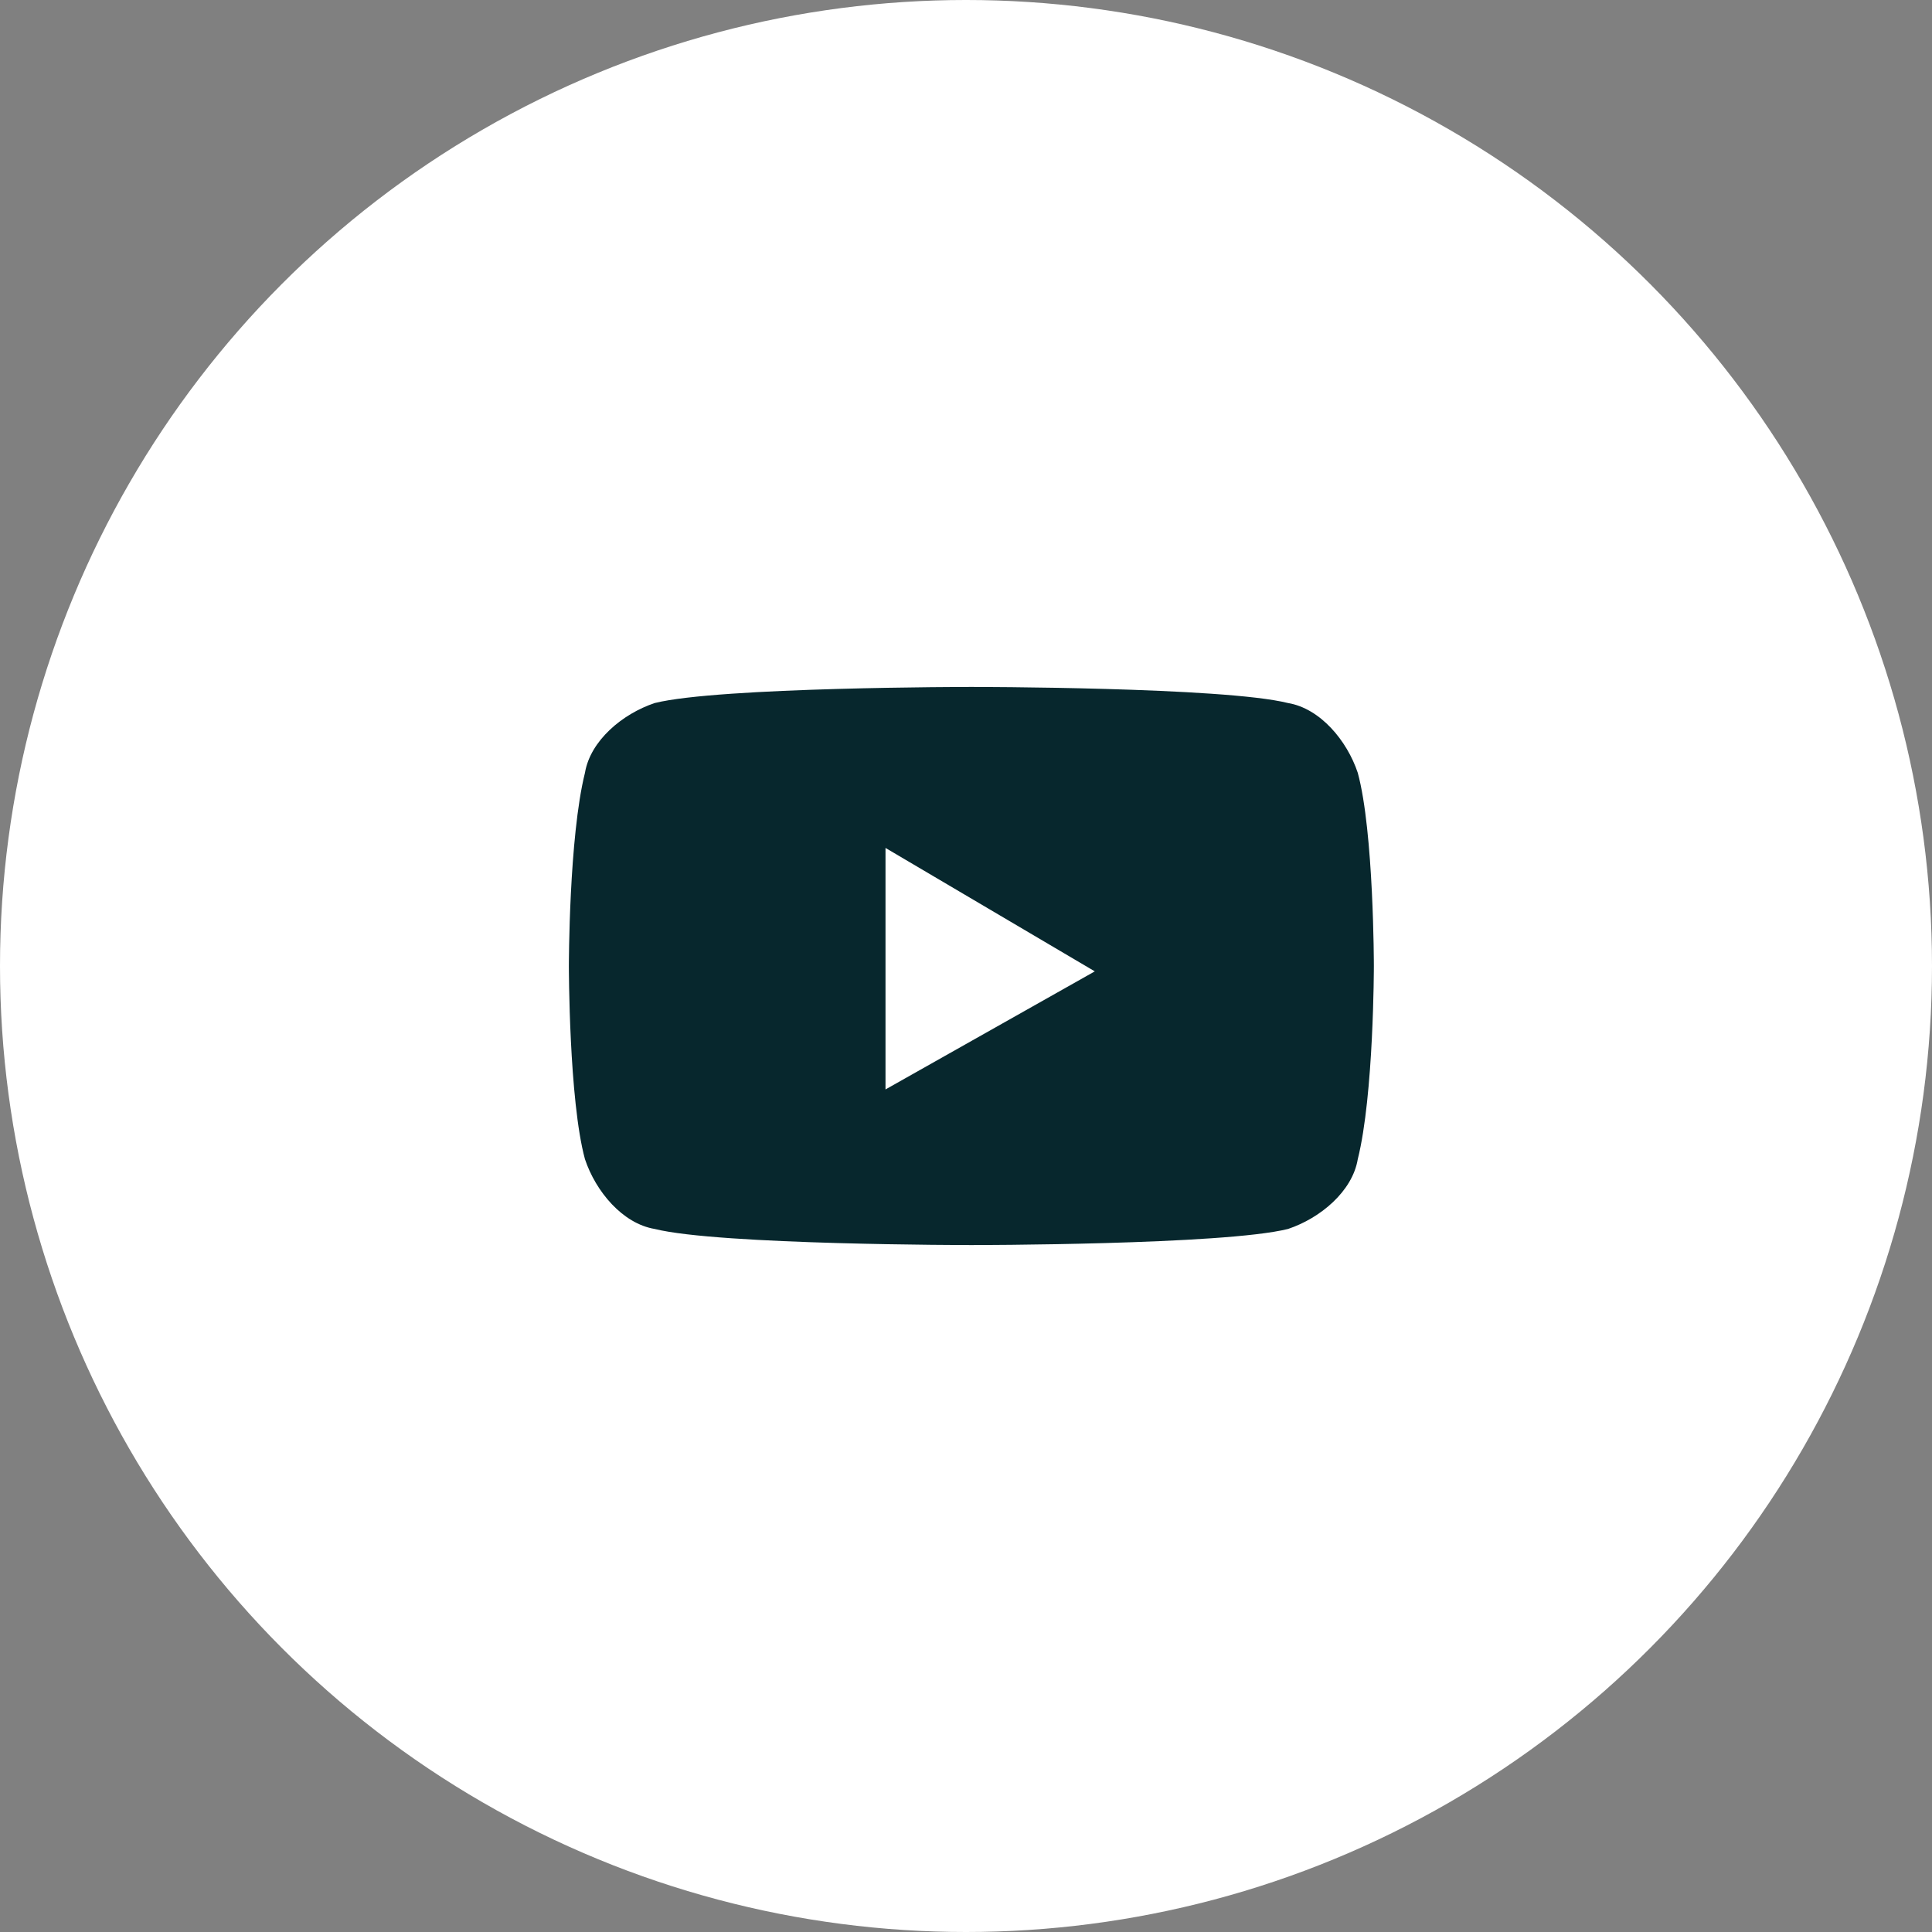
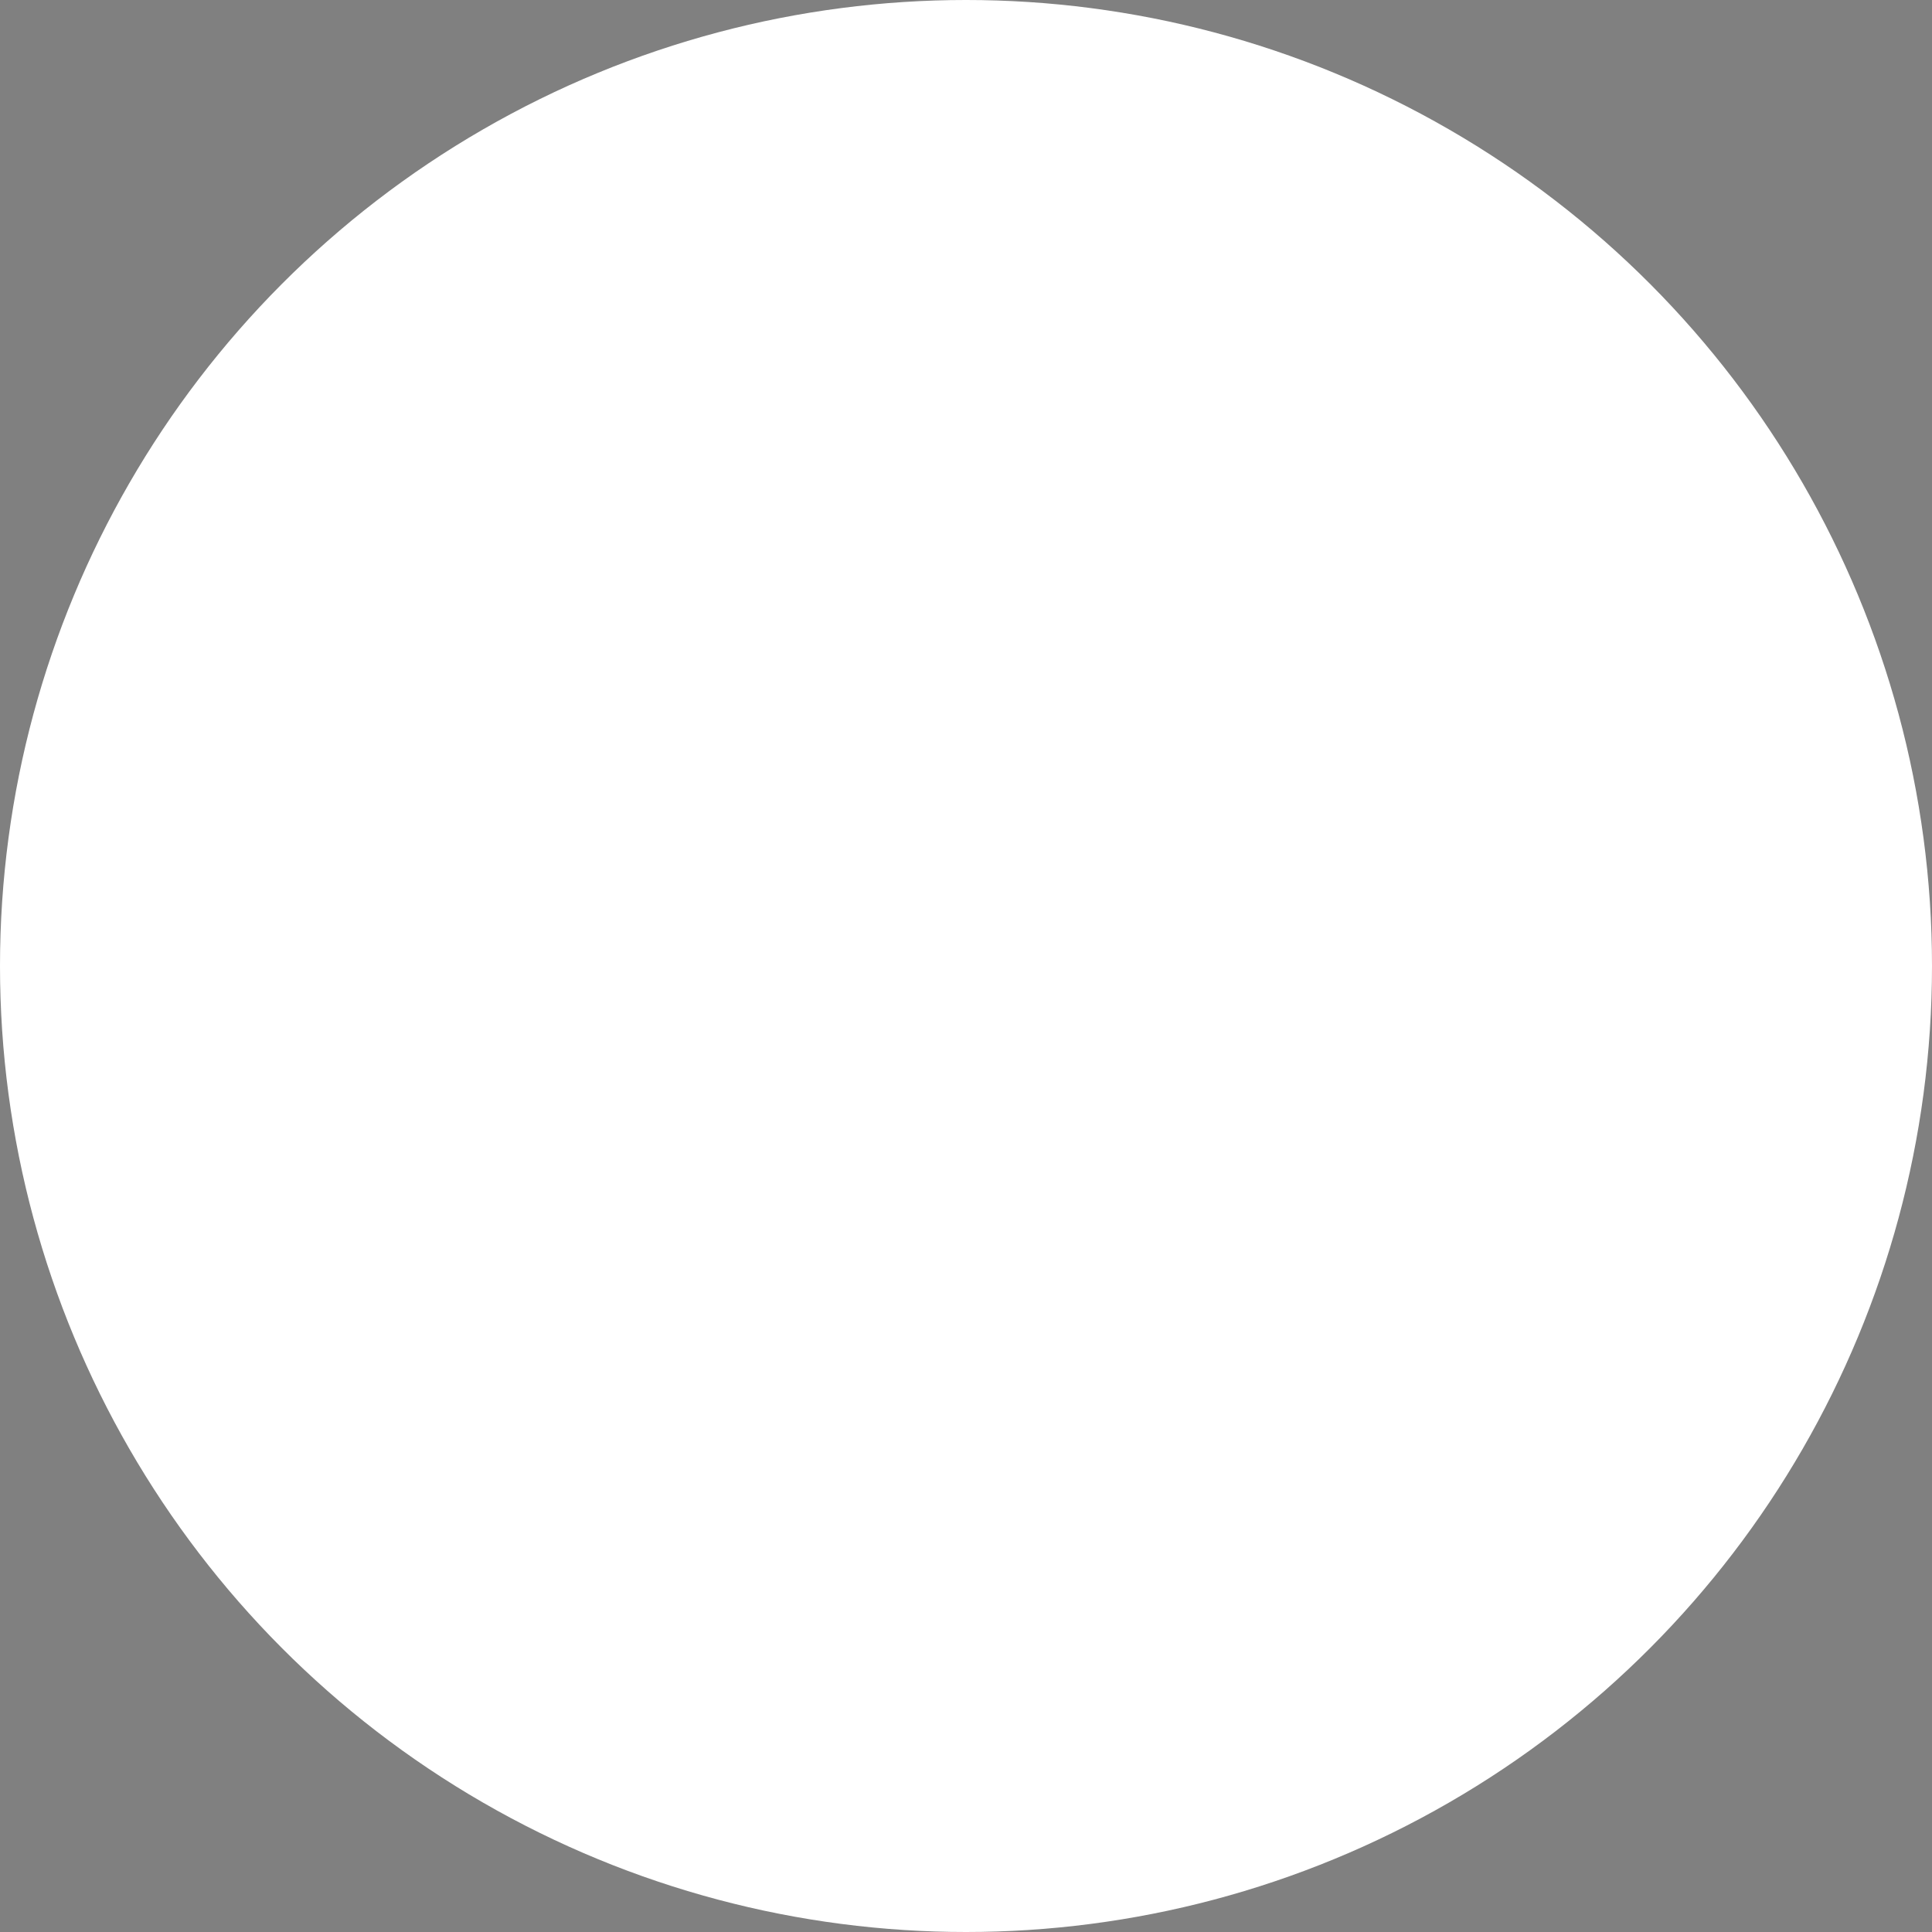
<svg xmlns="http://www.w3.org/2000/svg" version="1.1" id="Layer_1" x="0px" y="0px" viewBox="0 0 36 36" style="enable-background:new 0 0 36 36;" xml:space="preserve">
  <rect x="0" y="0" width="36" height="36" fill="#808080" stroke="none" />
  <style type="text/css">
	.st0{fill:#FFFFFF;}
	.st1{fill:#07272D;}
</style>
  <circle class="st0" cx="18" cy="18" r="18" />
-   <path class="st1" d="M25.3,14.4c-0.2-0.6-0.7-1.2-1.3-1.3c-1.2-0.3-5.9-0.3-5.9-0.3s-4.7,0-5.9,0.3c-0.6,0.2-1.2,0.7-1.3,1.3  c-0.3,1.2-0.3,3.6-0.3,3.6s0,2.5,0.3,3.6c0.2,0.6,0.7,1.2,1.3,1.3c1.2,0.3,5.9,0.3,5.9,0.3s4.7,0,5.9-0.3c0.6-0.2,1.2-0.7,1.3-1.3  c0.3-1.2,0.3-3.6,0.3-3.6S25.6,15.5,25.3,14.4z M16.5,20.3v-4.5l3.9,2.3L16.5,20.3z" />
</svg>